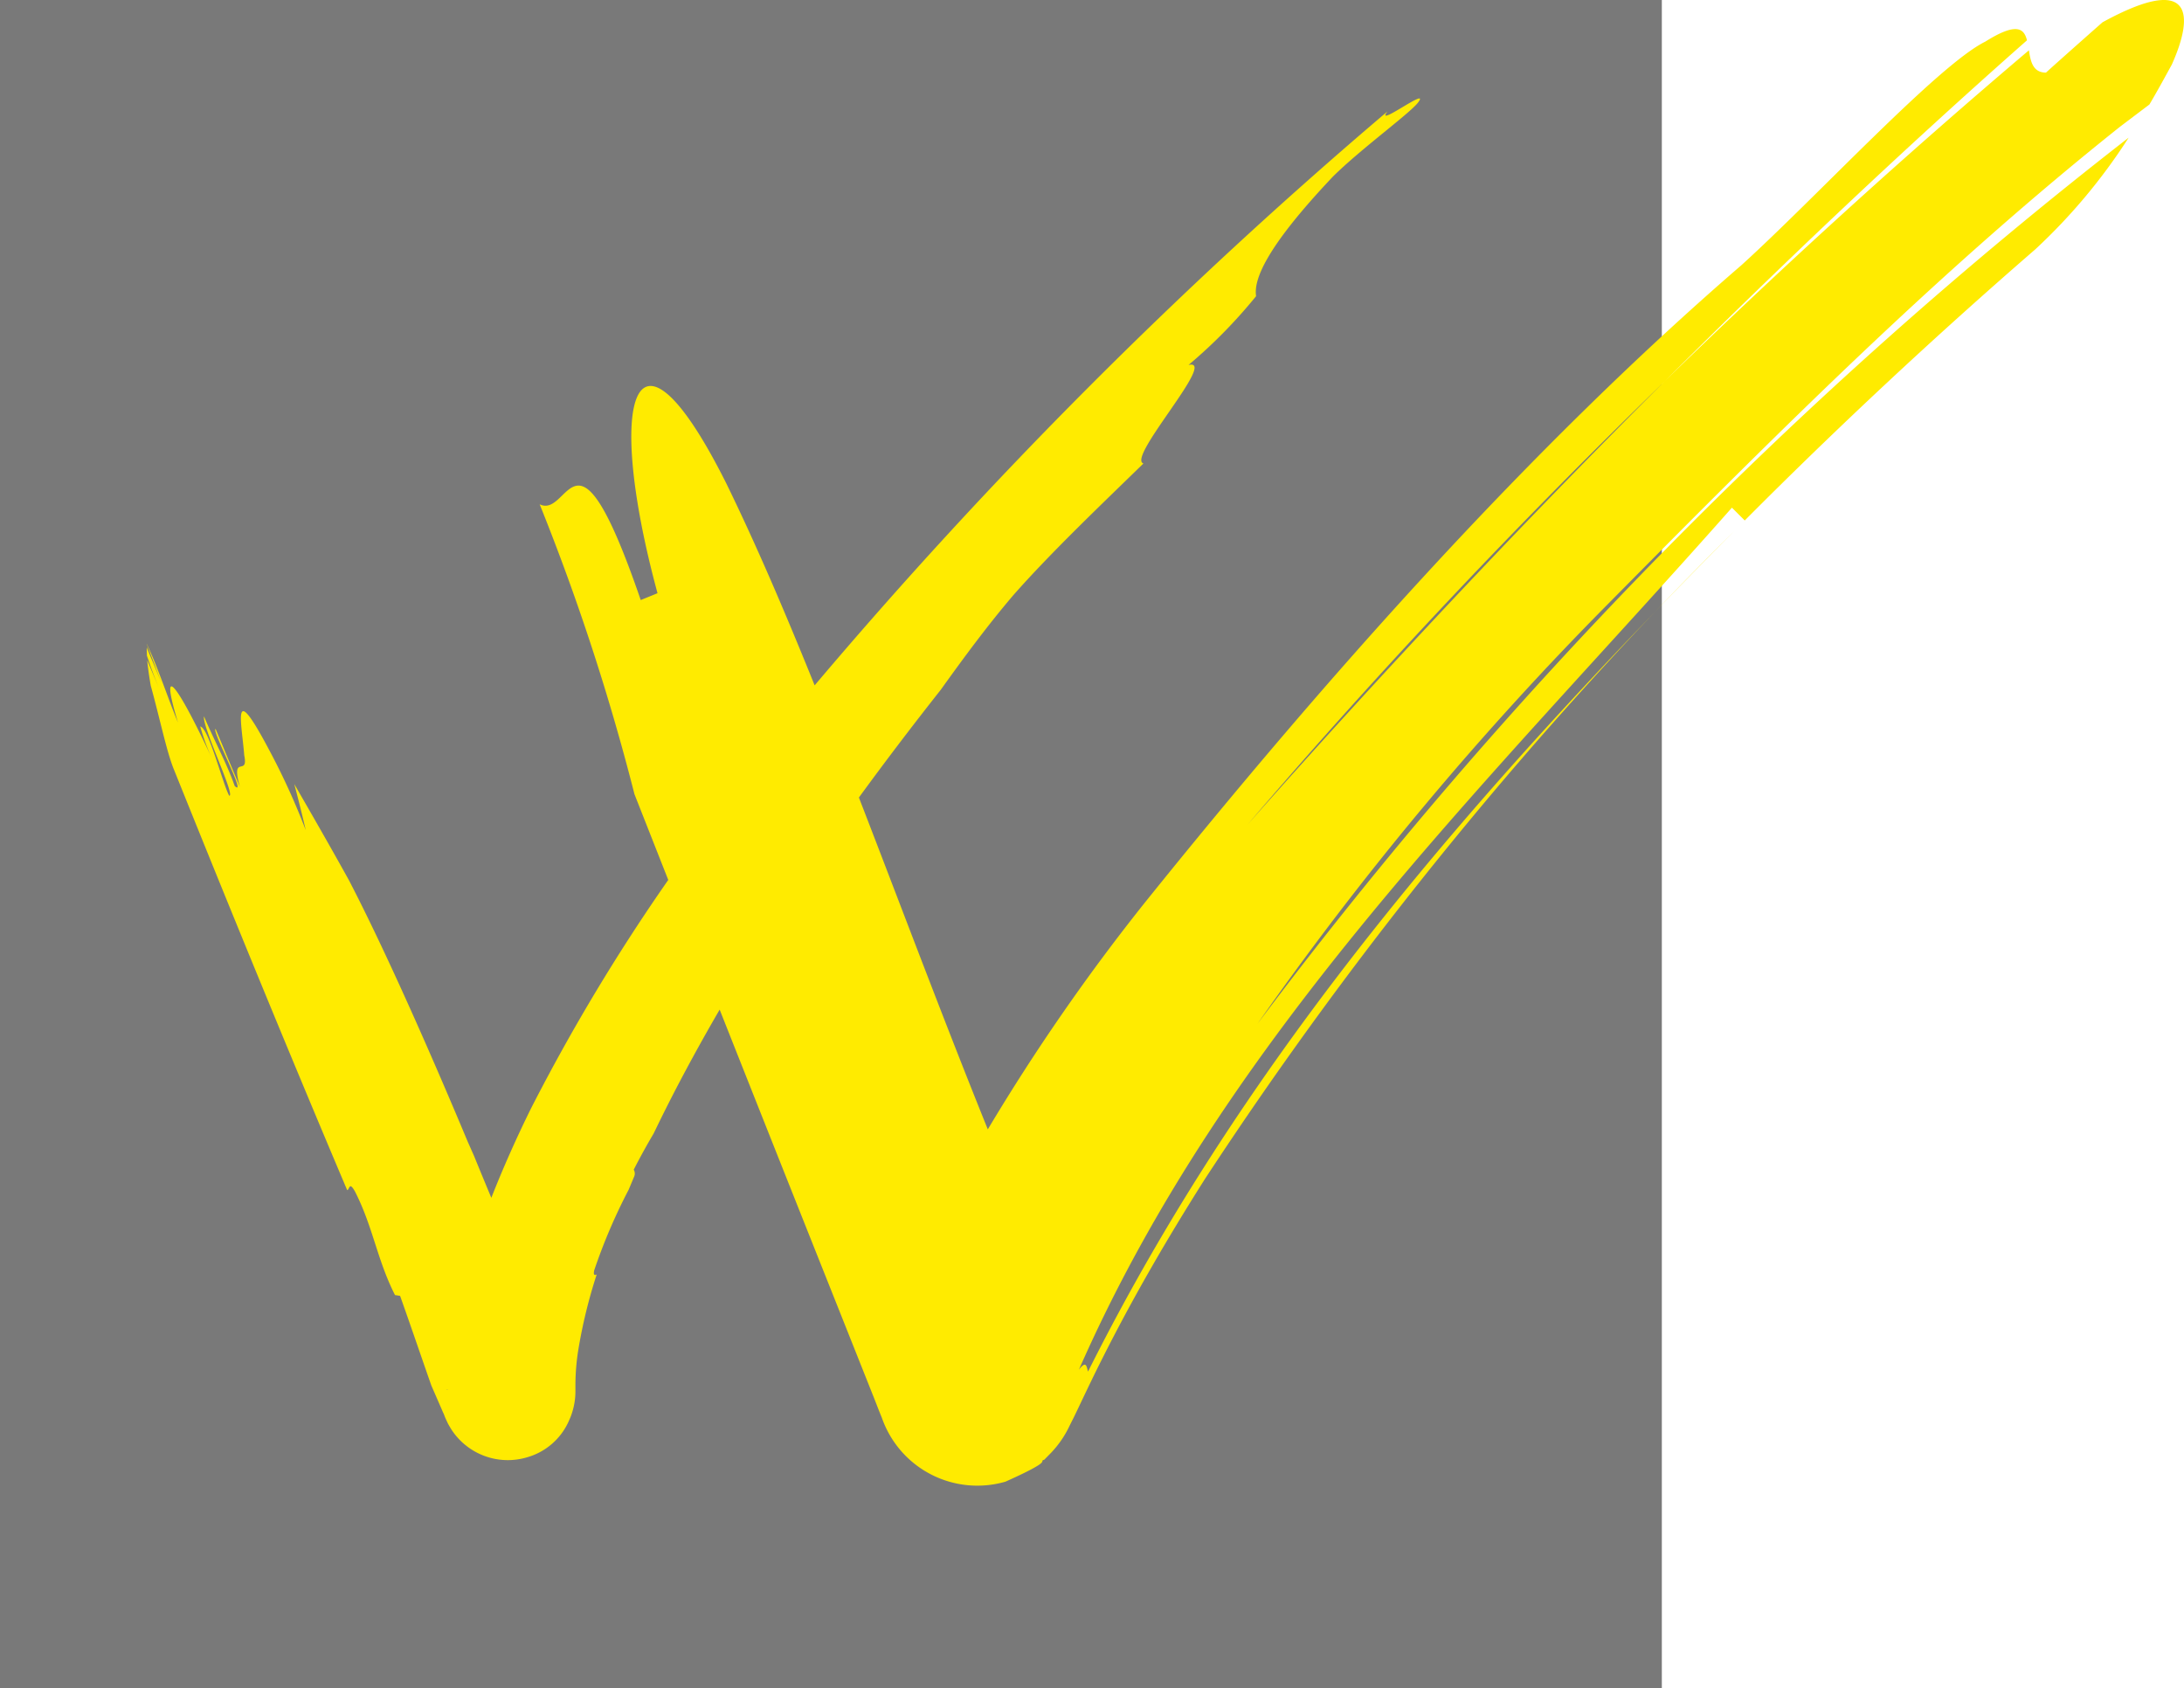
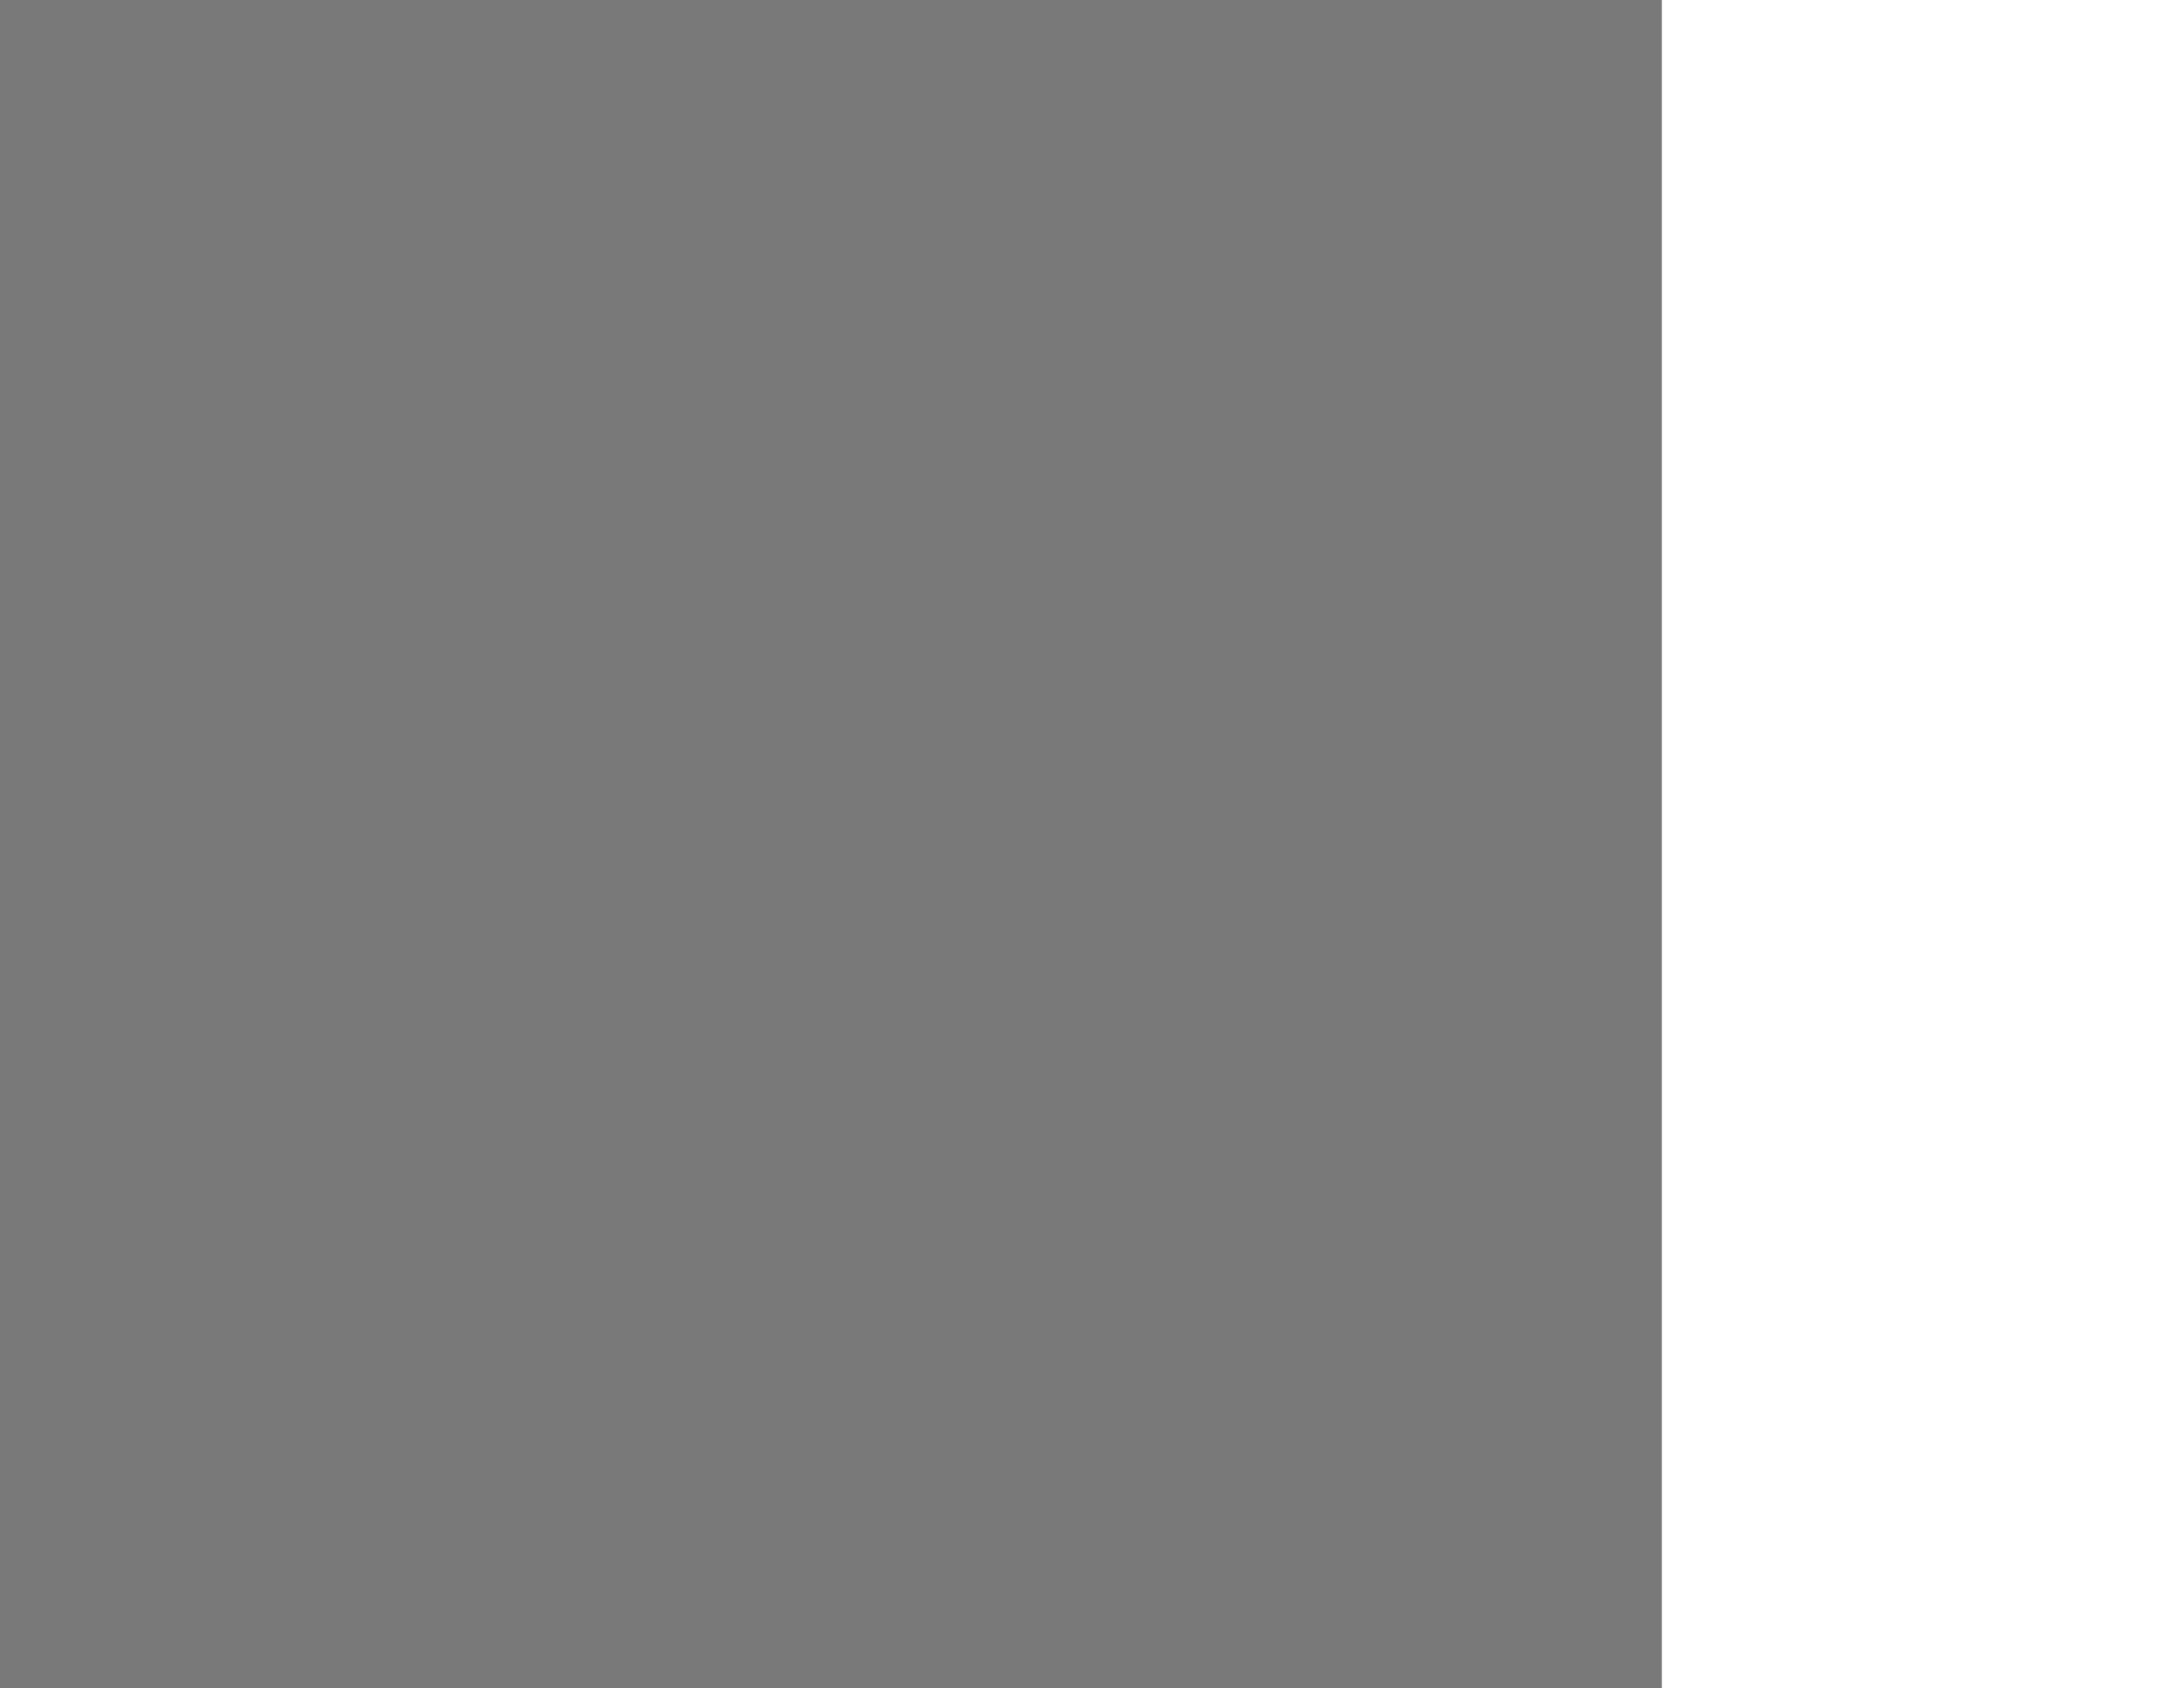
<svg xmlns="http://www.w3.org/2000/svg" width="90.457" height="69.921" viewBox="0 0 90.457 69.921">
  <defs>
    <clipPath id="clip-path">
-       <rect id="Rechteck_187" data-name="Rechteck 187" width="90.457" height="69.921" transform="translate(0 0)" fill="none" />
-     </clipPath>
+       </clipPath>
  </defs>
  <g id="Gruppe_49" data-name="Gruppe 49" transform="translate(13861 947)">
    <g id="Gruppe_28" data-name="Gruppe 28" transform="translate(-13861 -947)">
      <rect id="Rechteck_186" data-name="Rechteck 186" width="68.83" height="69.921" transform="translate(0 0)" fill="#797979" />
      <g id="Gruppe_27" data-name="Gruppe 27">
        <g id="Gruppe_26" data-name="Gruppe 26" clip-path="url(#clip-path)">
-           <path id="Pfad_53" data-name="Pfad 53" d="M87.082.923C86.3,1.612,84.738,3,84.743,3.007c-.55,0-.639-.466-.709-.924q-7.755,6.573-15.08,13.7c-6.038,6.014-11.79,12.16-17.276,18.358,5.493-6.432,11.27-12.531,17.276-18.358,4.829-4.817,9.83-9.552,15-14.114-.124-.493-.432-.757-1.729.056-1.956.967-6.973,6.424-10.1,9.258-8.811,7.6-17.278,17.157-24.7,26.387a84.709,84.709,0,0,0-6.512,9.4C39.066,42.2,37.306,37.5,35.574,33.028q1.621-2.221,3.385-4.455c.968-1.351,1.96-2.693,3-3.912,1.562-1.779,3.753-3.859,5.4-5.467-.713-.222,3.11-4.39,1.866-4.078a21.125,21.125,0,0,0,2.8-2.851c-.1-.646.335-1.944,3.185-4.955,1.15-1.139,3.162-2.6,3.518-3.057.559-.726-1.822,1.086-1.263.362A203.5,203.5,0,0,0,33.741,28.383c-1.216-3.013-2.43-5.85-3.665-8.375-3.778-7.535-5.055-3.613-2.843,4.559l-.695.283c-2.734-7.96-2.932-3.344-4.186-3.966A94.738,94.738,0,0,1,26.278,32.89l1.4,3.551a80.8,80.8,0,0,0-5.686,9.465c-.592,1.2-1.145,2.433-1.642,3.7-.276-.663-.52-1.252-.715-1.733l-.262-.591c-1.5-3.585-3.4-7.9-4.917-10.822-.732-1.324-1.5-2.658-2.267-3.989.183.695.345,1.341.474,1.907a29.025,29.025,0,0,0-1.54-3.367c-1.555-2.928-1.11-1.076-1.007.27.186.918-.57-.1-.183,1.3-.4-.952-.6-1.43-1-2.387-.213-.035,1.341,2.892.786,2.352-.329-.943-.87-1.923-1.269-2.877-.084.429,1.327,3.33,1.043,3.282-.271-.49-.844-2.8-1.2-2.866A8.615,8.615,0,0,0,8.822,31.5c-1.34-2.89-2.3-4.385-1.451-1.58-.39-.932-.836-2.294-1.295-3.258v.009c.2.493.506,1.363.7,1.817l-.7-1.677.01.343c.144.431.3.86.479,1.3l-.467-1.113c.029.316.079.673.147,1.059.387,1.4.667,2.774.967,3.489,2.338,5.814,4.725,11.637,7.168,17.4.107-.035.079-.387.33.069.74,1.457.91,2.815,1.649,4.273l.212.035c.425,1.192.85,2.444,1.293,3.709l.366.841c.045.1.146.342.141.323v-.007c0-.016-.012-.027.07.181l.1.217c.053.1-.083-.136.127.225a2.786,2.786,0,0,0,3.184,1.19,2.692,2.692,0,0,0,1.678-1.432l.089-.2a2.987,2.987,0,0,0,.206-.873c.013-.214,0-.094.008-.157v-.122c0-.038,0-.051,0-.078,0-.073,0-.117,0-.169a9.342,9.342,0,0,1,.116-1.393,21.29,21.29,0,0,1,.764-3.139c-.082.032-.149.039-.1-.181a23.383,23.383,0,0,1,1.426-3.334l.235-.563a.313.313,0,0,0-.026-.264c.285-.56.56-1.05.826-1.5.827-1.724,1.746-3.431,2.733-5.129q2.384,6.017,4.744,11.939l1.66,4.171.2.512.1.248.006.011,0,0a4.187,4.187,0,0,0,5.128,2.668c2.086-.935,1.319-.807,1.608-.91l.273-.278a4.2,4.2,0,0,0,.776-1.132c.1-.2.127-.253.182-.362.1-.209.181-.377.26-.544.319-.67.617-1.294.937-1.924,1.264-2.51,2.692-4.967,4.22-7.377A165.269,165.269,0,0,1,71.83,21.991C61.205,32.664,51.67,43.6,45.065,56.8c-.059-.154-.054-.509-.38-.076,6.135-13.936,16.892-24.216,27.048-35.7l.531.53Q78.009,15.78,84.3,10.324A23.906,23.906,0,0,0,88.165,5.7,193.436,193.436,0,0,0,52.086,42.394,133.156,133.156,0,0,1,66.637,24.976C73.9,17.628,80.521,11.051,87.812,5.244l1.213-.917c.354-.6.656-1.158.928-1.654.933-2.086.874-3.8-2.871-1.75M18.547,57.558v.01c-.1,0-.079-.006,0-.01m18.147-2.7h0c-.015-.009-.025-.016,0,0" fill="#ffeb00" />
+           <path id="Pfad_53" data-name="Pfad 53" d="M87.082.923C86.3,1.612,84.738,3,84.743,3.007q-7.755,6.573-15.08,13.7c-6.038,6.014-11.79,12.16-17.276,18.358,5.493-6.432,11.27-12.531,17.276-18.358,4.829-4.817,9.83-9.552,15-14.114-.124-.493-.432-.757-1.729.056-1.956.967-6.973,6.424-10.1,9.258-8.811,7.6-17.278,17.157-24.7,26.387a84.709,84.709,0,0,0-6.512,9.4C39.066,42.2,37.306,37.5,35.574,33.028q1.621-2.221,3.385-4.455c.968-1.351,1.96-2.693,3-3.912,1.562-1.779,3.753-3.859,5.4-5.467-.713-.222,3.11-4.39,1.866-4.078a21.125,21.125,0,0,0,2.8-2.851c-.1-.646.335-1.944,3.185-4.955,1.15-1.139,3.162-2.6,3.518-3.057.559-.726-1.822,1.086-1.263.362A203.5,203.5,0,0,0,33.741,28.383c-1.216-3.013-2.43-5.85-3.665-8.375-3.778-7.535-5.055-3.613-2.843,4.559l-.695.283c-2.734-7.96-2.932-3.344-4.186-3.966A94.738,94.738,0,0,1,26.278,32.89l1.4,3.551a80.8,80.8,0,0,0-5.686,9.465c-.592,1.2-1.145,2.433-1.642,3.7-.276-.663-.52-1.252-.715-1.733l-.262-.591c-1.5-3.585-3.4-7.9-4.917-10.822-.732-1.324-1.5-2.658-2.267-3.989.183.695.345,1.341.474,1.907a29.025,29.025,0,0,0-1.54-3.367c-1.555-2.928-1.11-1.076-1.007.27.186.918-.57-.1-.183,1.3-.4-.952-.6-1.43-1-2.387-.213-.035,1.341,2.892.786,2.352-.329-.943-.87-1.923-1.269-2.877-.084.429,1.327,3.33,1.043,3.282-.271-.49-.844-2.8-1.2-2.866A8.615,8.615,0,0,0,8.822,31.5c-1.34-2.89-2.3-4.385-1.451-1.58-.39-.932-.836-2.294-1.295-3.258v.009c.2.493.506,1.363.7,1.817l-.7-1.677.01.343c.144.431.3.86.479,1.3l-.467-1.113c.029.316.079.673.147,1.059.387,1.4.667,2.774.967,3.489,2.338,5.814,4.725,11.637,7.168,17.4.107-.035.079-.387.33.069.74,1.457.91,2.815,1.649,4.273l.212.035c.425,1.192.85,2.444,1.293,3.709l.366.841c.045.1.146.342.141.323v-.007c0-.016-.012-.027.07.181l.1.217c.053.1-.083-.136.127.225a2.786,2.786,0,0,0,3.184,1.19,2.692,2.692,0,0,0,1.678-1.432l.089-.2a2.987,2.987,0,0,0,.206-.873c.013-.214,0-.094.008-.157v-.122c0-.038,0-.051,0-.078,0-.073,0-.117,0-.169a9.342,9.342,0,0,1,.116-1.393,21.29,21.29,0,0,1,.764-3.139c-.082.032-.149.039-.1-.181a23.383,23.383,0,0,1,1.426-3.334l.235-.563a.313.313,0,0,0-.026-.264c.285-.56.56-1.05.826-1.5.827-1.724,1.746-3.431,2.733-5.129q2.384,6.017,4.744,11.939l1.66,4.171.2.512.1.248.006.011,0,0a4.187,4.187,0,0,0,5.128,2.668c2.086-.935,1.319-.807,1.608-.91l.273-.278a4.2,4.2,0,0,0,.776-1.132c.1-.2.127-.253.182-.362.1-.209.181-.377.26-.544.319-.67.617-1.294.937-1.924,1.264-2.51,2.692-4.967,4.22-7.377A165.269,165.269,0,0,1,71.83,21.991C61.205,32.664,51.67,43.6,45.065,56.8c-.059-.154-.054-.509-.38-.076,6.135-13.936,16.892-24.216,27.048-35.7l.531.53Q78.009,15.78,84.3,10.324A23.906,23.906,0,0,0,88.165,5.7,193.436,193.436,0,0,0,52.086,42.394,133.156,133.156,0,0,1,66.637,24.976C73.9,17.628,80.521,11.051,87.812,5.244l1.213-.917c.354-.6.656-1.158.928-1.654.933-2.086.874-3.8-2.871-1.75M18.547,57.558v.01c-.1,0-.079-.006,0-.01m18.147-2.7h0c-.015-.009-.025-.016,0,0" fill="#ffeb00" />
        </g>
      </g>
    </g>
  </g>
</svg>